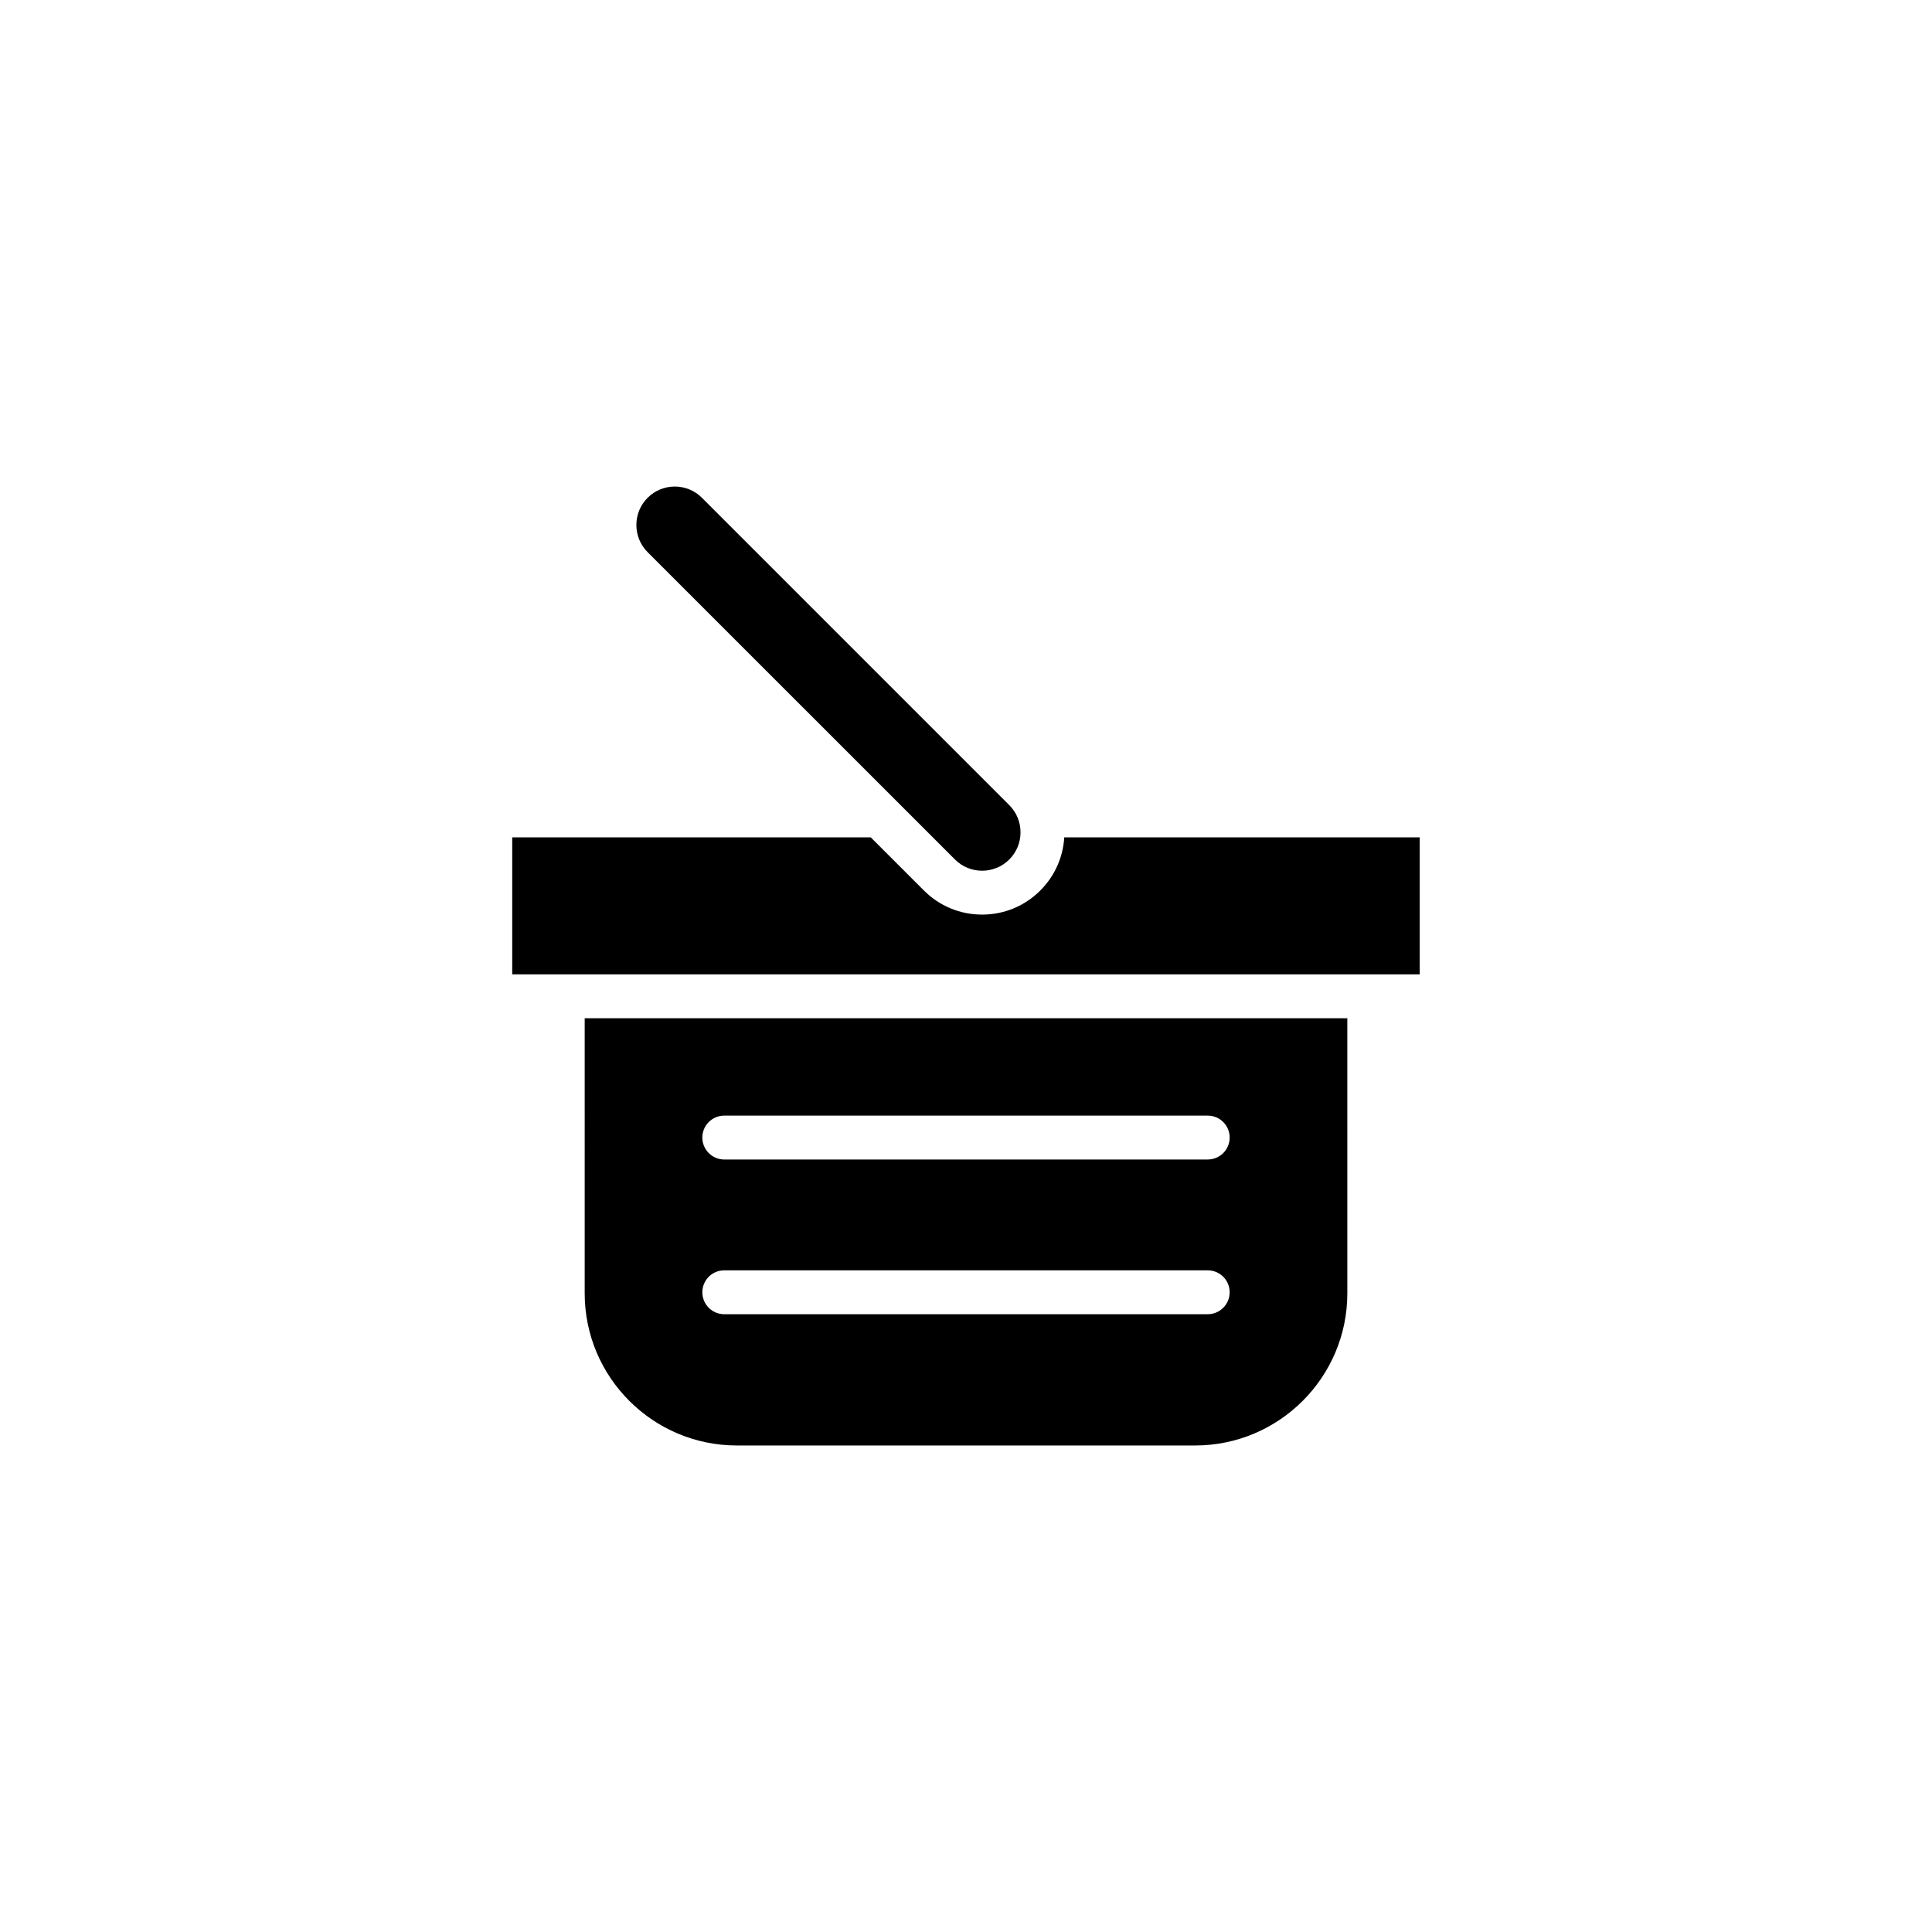
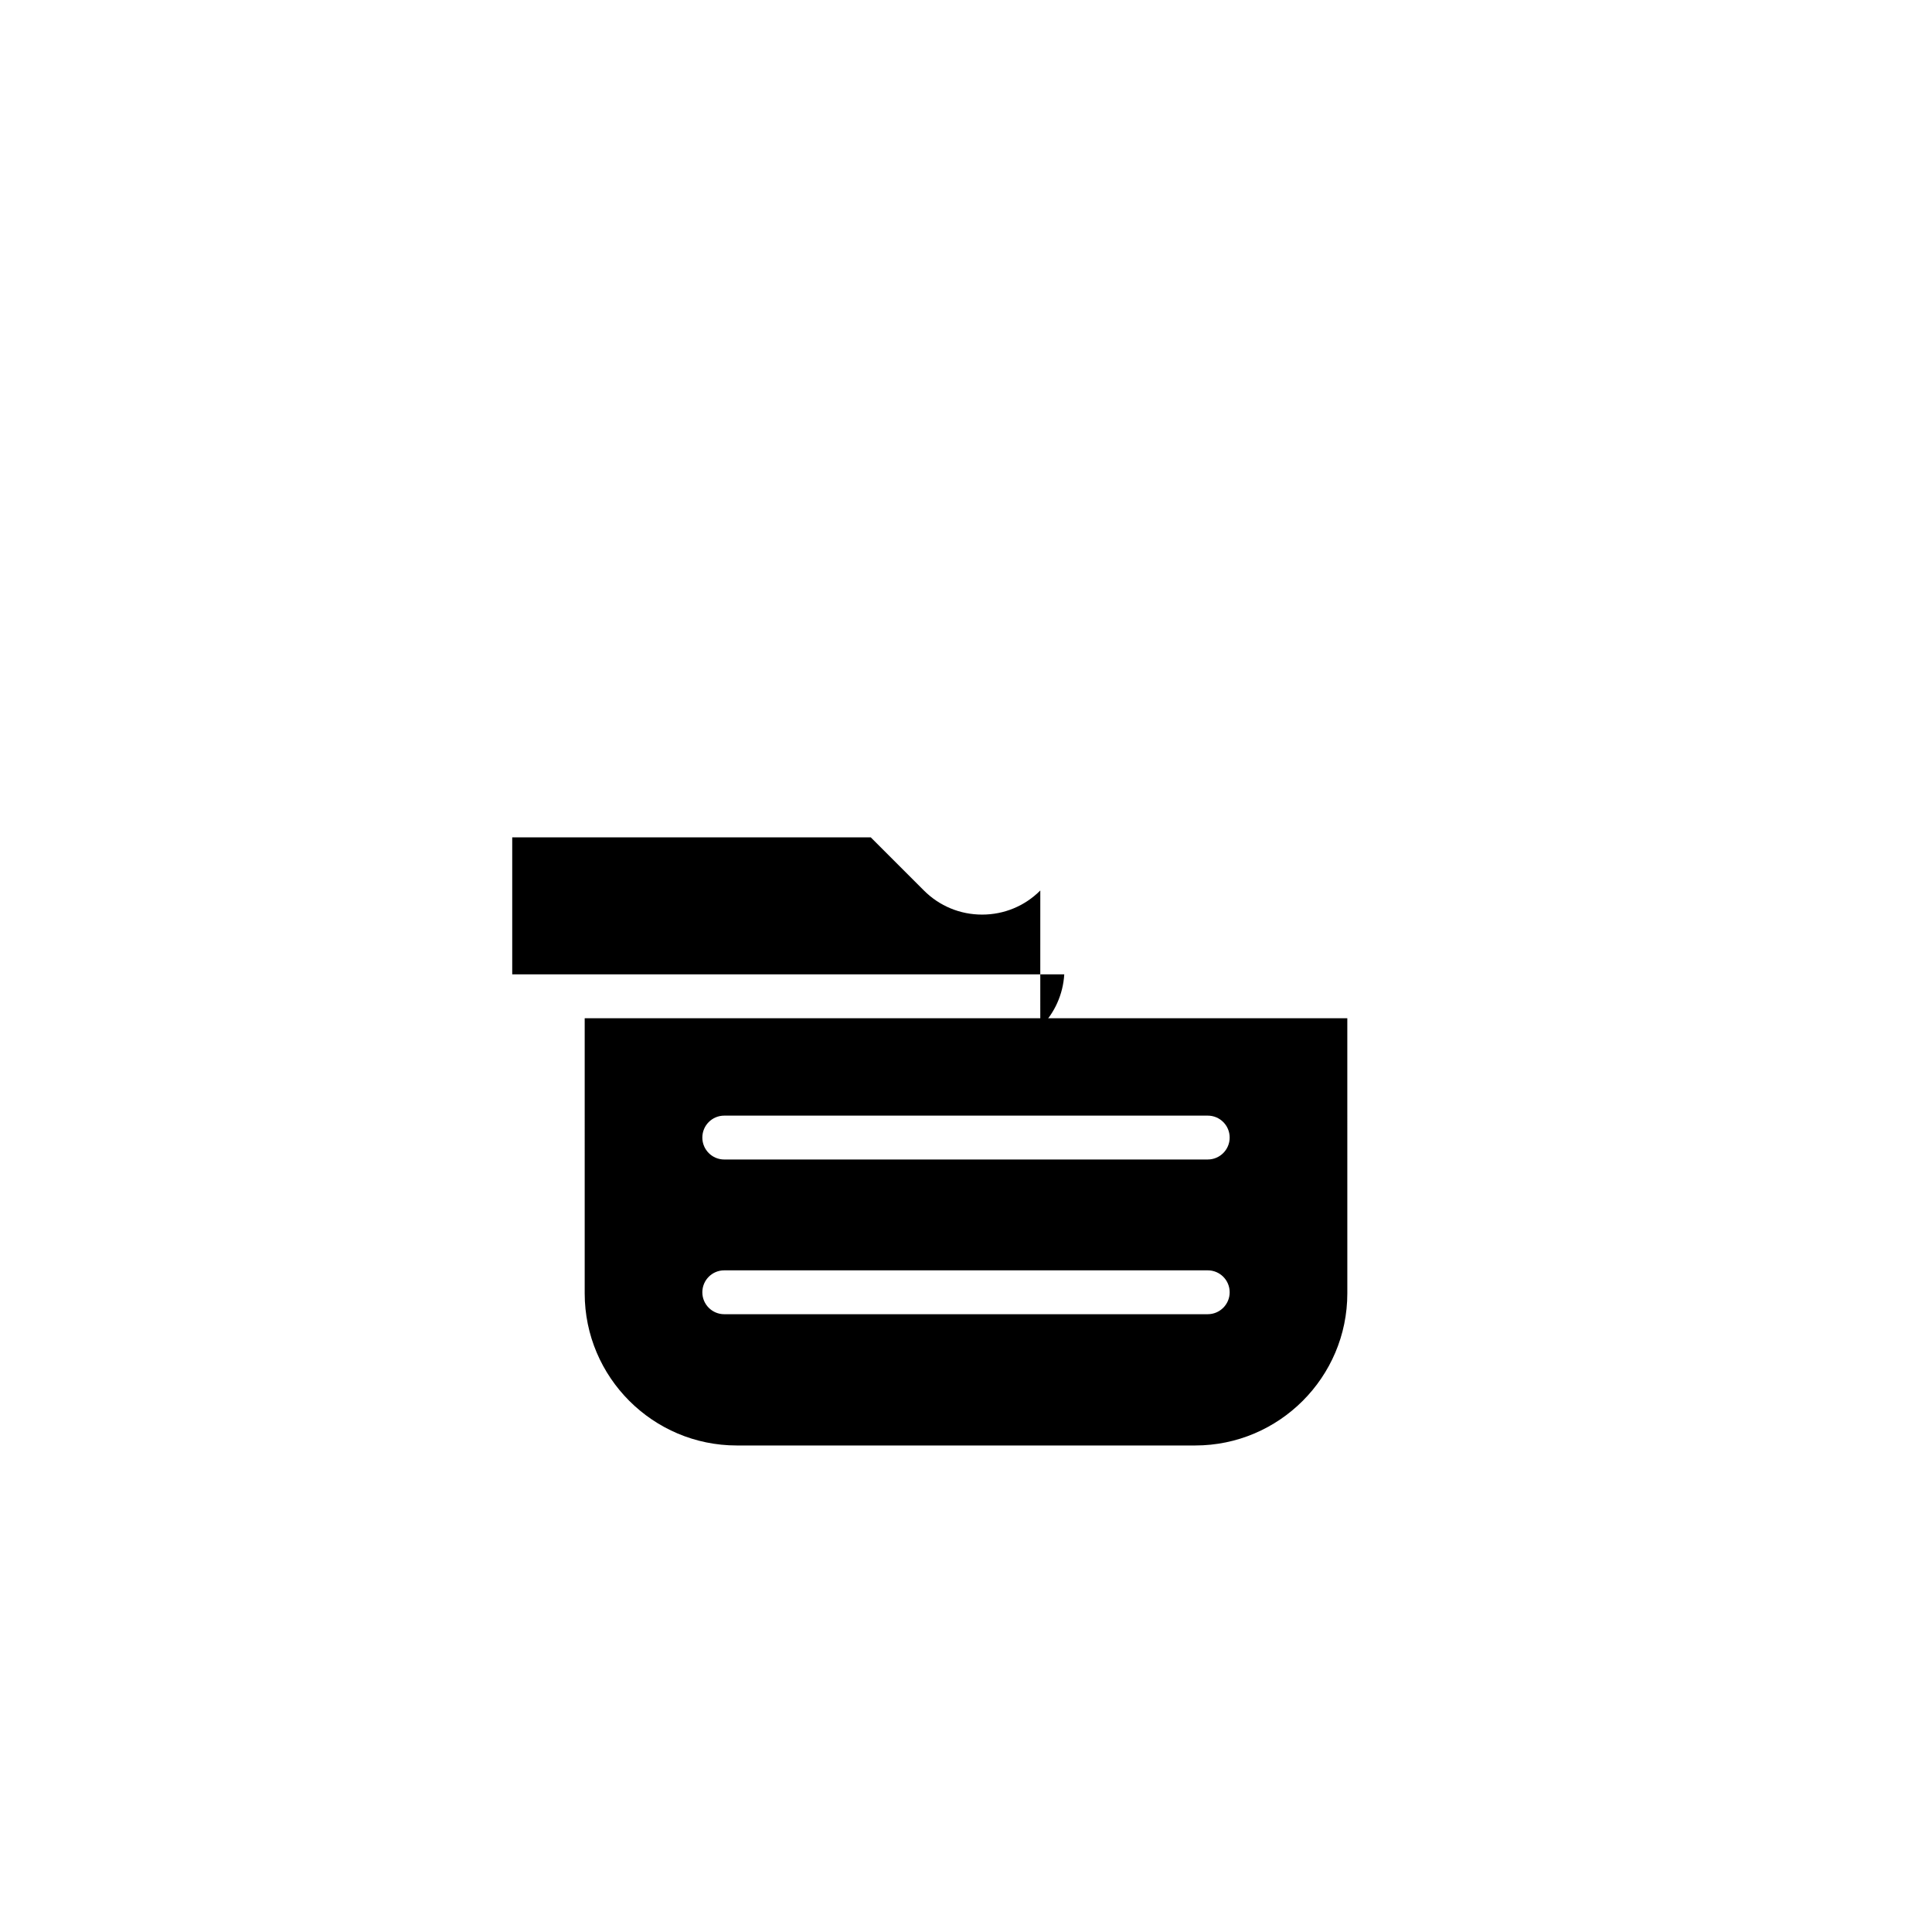
<svg xmlns="http://www.w3.org/2000/svg" fill="#000000" width="800px" height="800px" version="1.1" viewBox="144 144 512 512">
  <g>
    <path d="m298.95 486.75c0 22.227 18.082 40.316 40.309 40.316h121.48c22.227 0 40.316-18.086 40.316-40.316l-0.004-72.906h-202.1zm36.988-47.098h128.13c3.211 0 5.809 2.602 5.809 5.812 0 3.211-2.606 5.812-5.809 5.812l-128.13 0.004c-3.211 0-5.812-2.606-5.812-5.812 0-3.219 2.598-5.816 5.812-5.816zm0 41h128.13c3.211 0 5.809 2.602 5.809 5.812 0 3.211-2.606 5.812-5.809 5.812l-128.13 0.004c-3.211 0-5.812-2.606-5.812-5.812 0-3.219 2.598-5.816 5.812-5.816z" />
-     <path d="m397.07 371.77c3.969 3.977 10.434 3.977 14.402 0 0.961-0.957 1.707-2.082 2.211-3.301s0.766-2.539 0.766-3.898c0-2.719-1.059-5.281-2.984-7.203l-81.441-81.445c-1.984-1.988-4.59-2.984-7.203-2.984-2.609 0-5.215 0.992-7.199 2.984-3.969 3.969-3.969 10.434 0 14.402z" />
-     <path d="m419.69 379.99c-4.117 4.117-9.586 6.387-15.418 6.387-5.828 0-11.305-2.266-15.426-6.387l-14.09-14.09h-0.145-94.867v36.305h240.5v-36.305h-94.203c-0.324 5.328-2.547 10.285-6.356 14.09z" />
+     <path d="m419.69 379.99c-4.117 4.117-9.586 6.387-15.418 6.387-5.828 0-11.305-2.266-15.426-6.387l-14.09-14.09h-0.145-94.867v36.305h240.5h-94.203c-0.324 5.328-2.547 10.285-6.356 14.09z" />
  </g>
</svg>